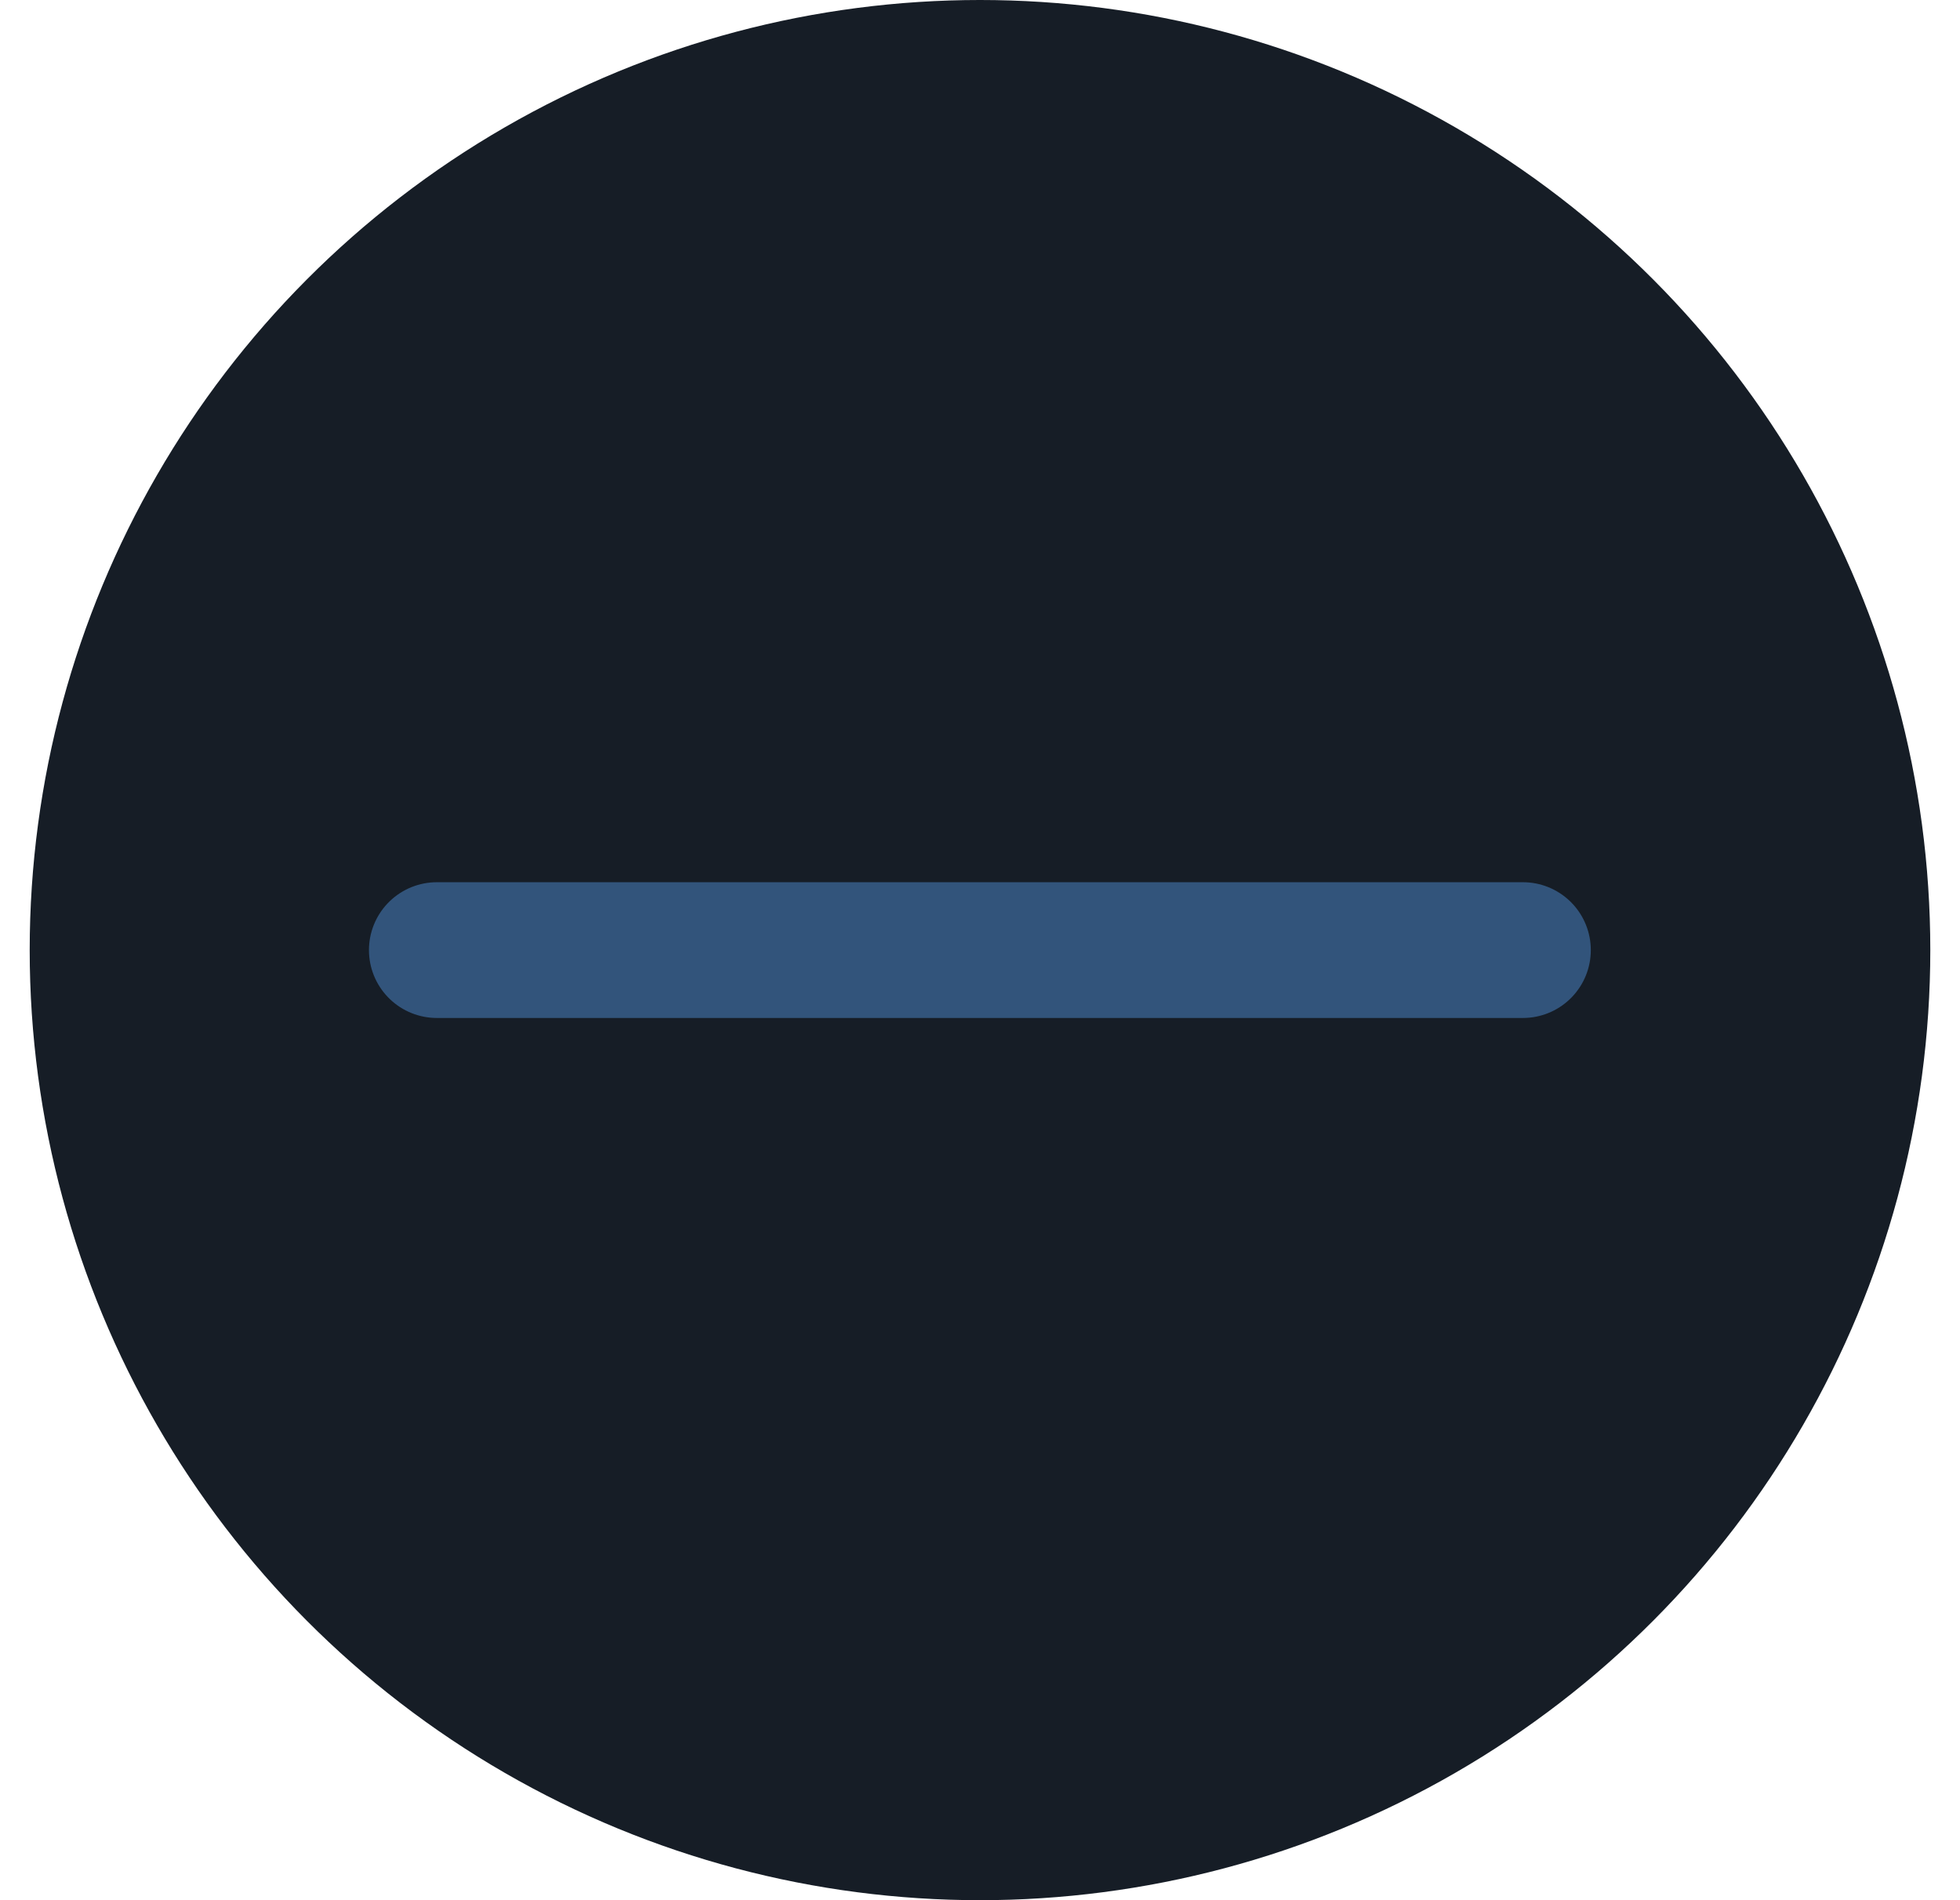
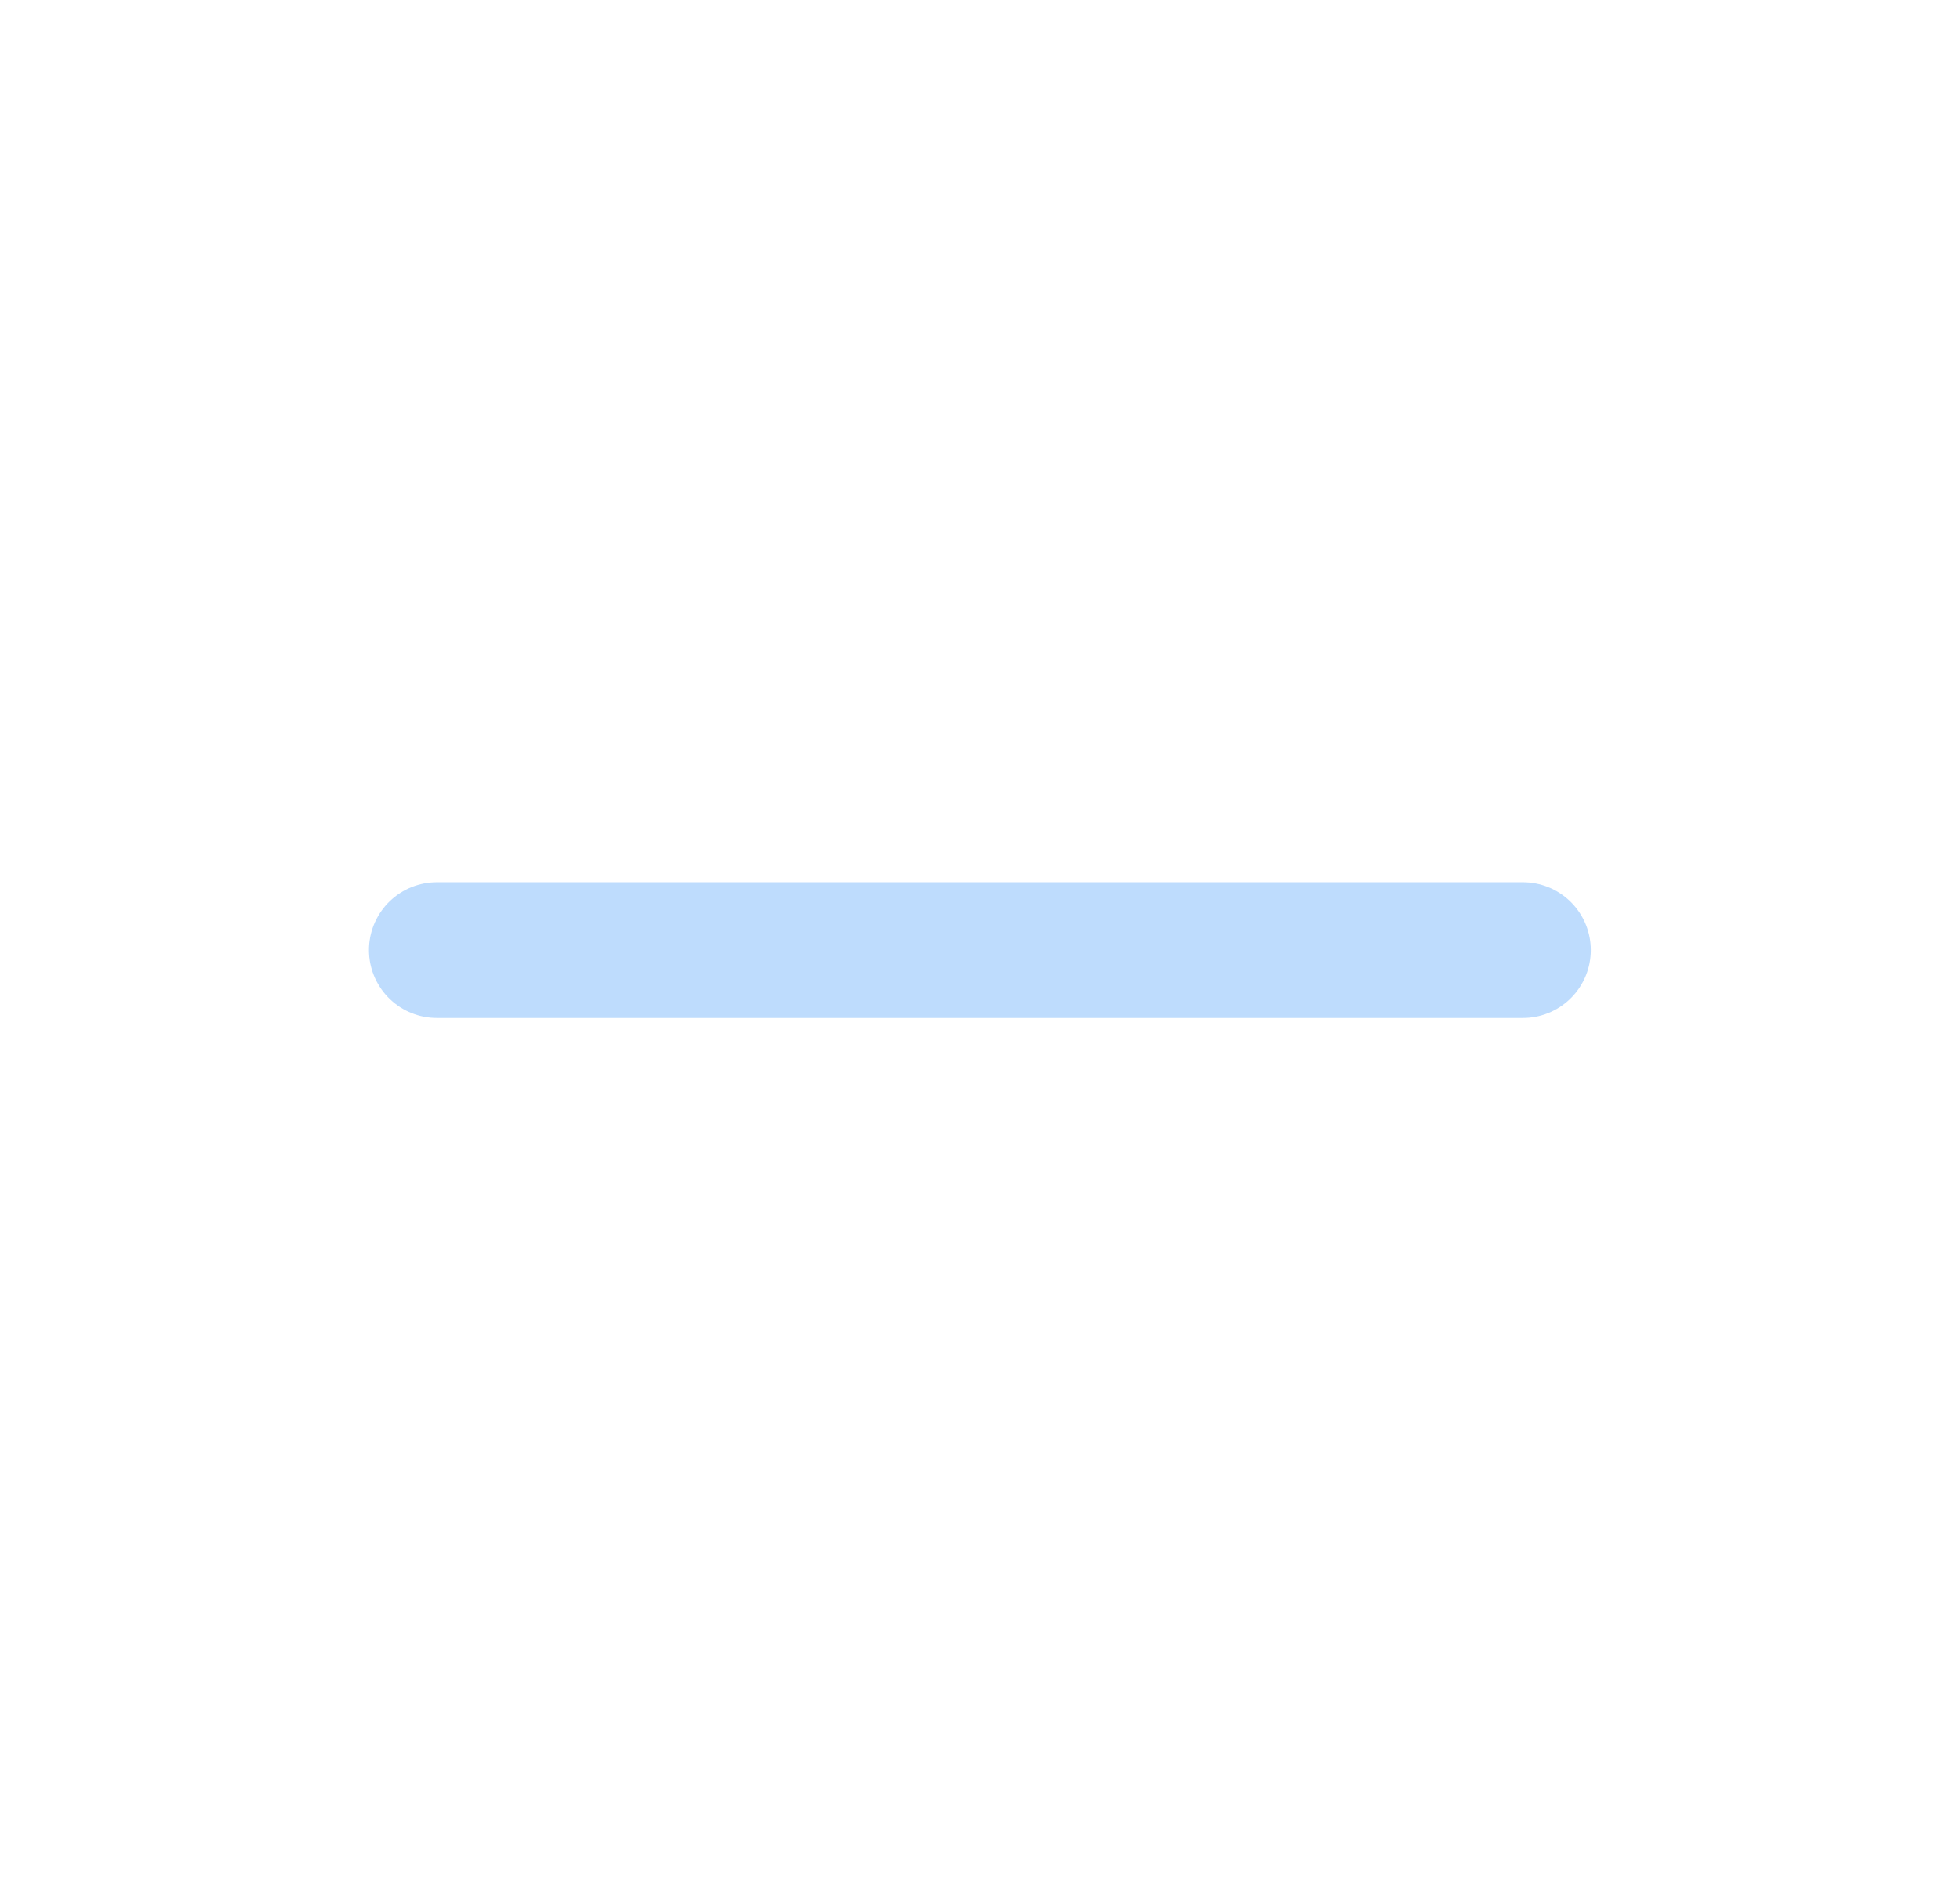
<svg xmlns="http://www.w3.org/2000/svg" width="33" height="32" viewBox="0 0 33 32" fill="none">
-   <circle cx="16.5" cy="16" r="16" fill="#161D26" />
  <path d="M7.355 16H25.641" stroke="#5EA7FA" stroke-opacity="0.4" stroke-width="2.286" stroke-linecap="round" stroke-linejoin="round" />
</svg>